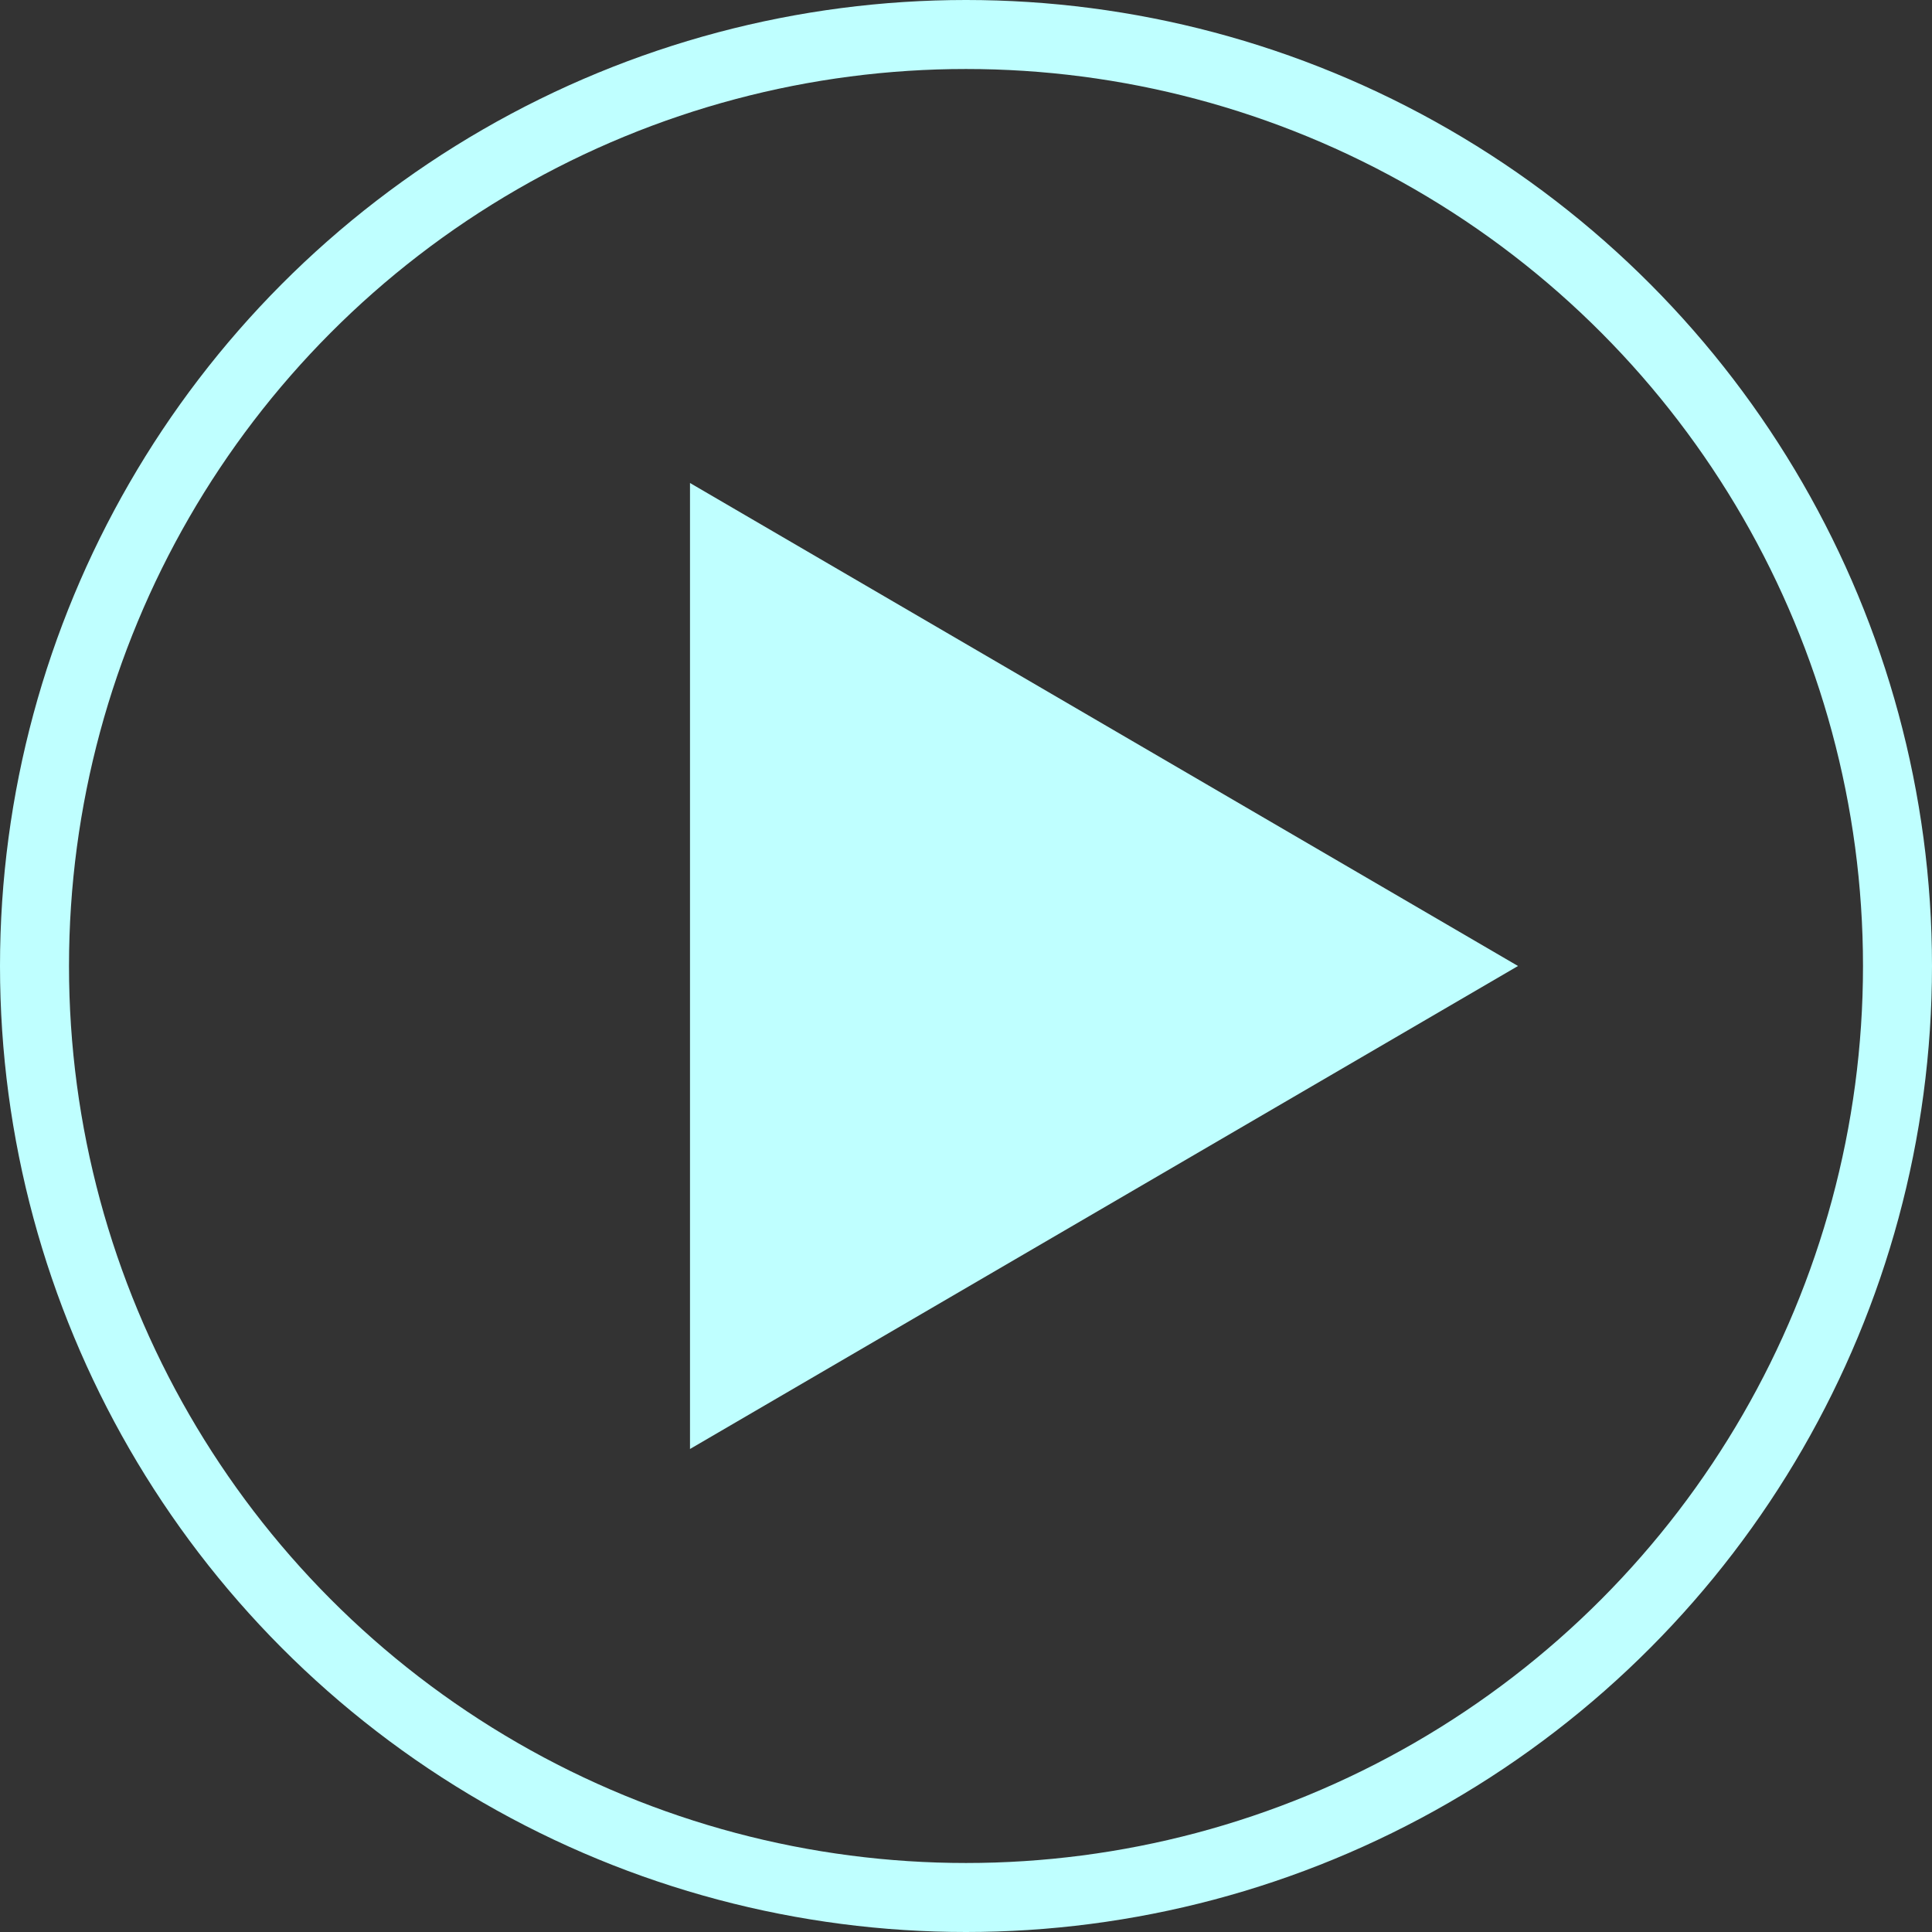
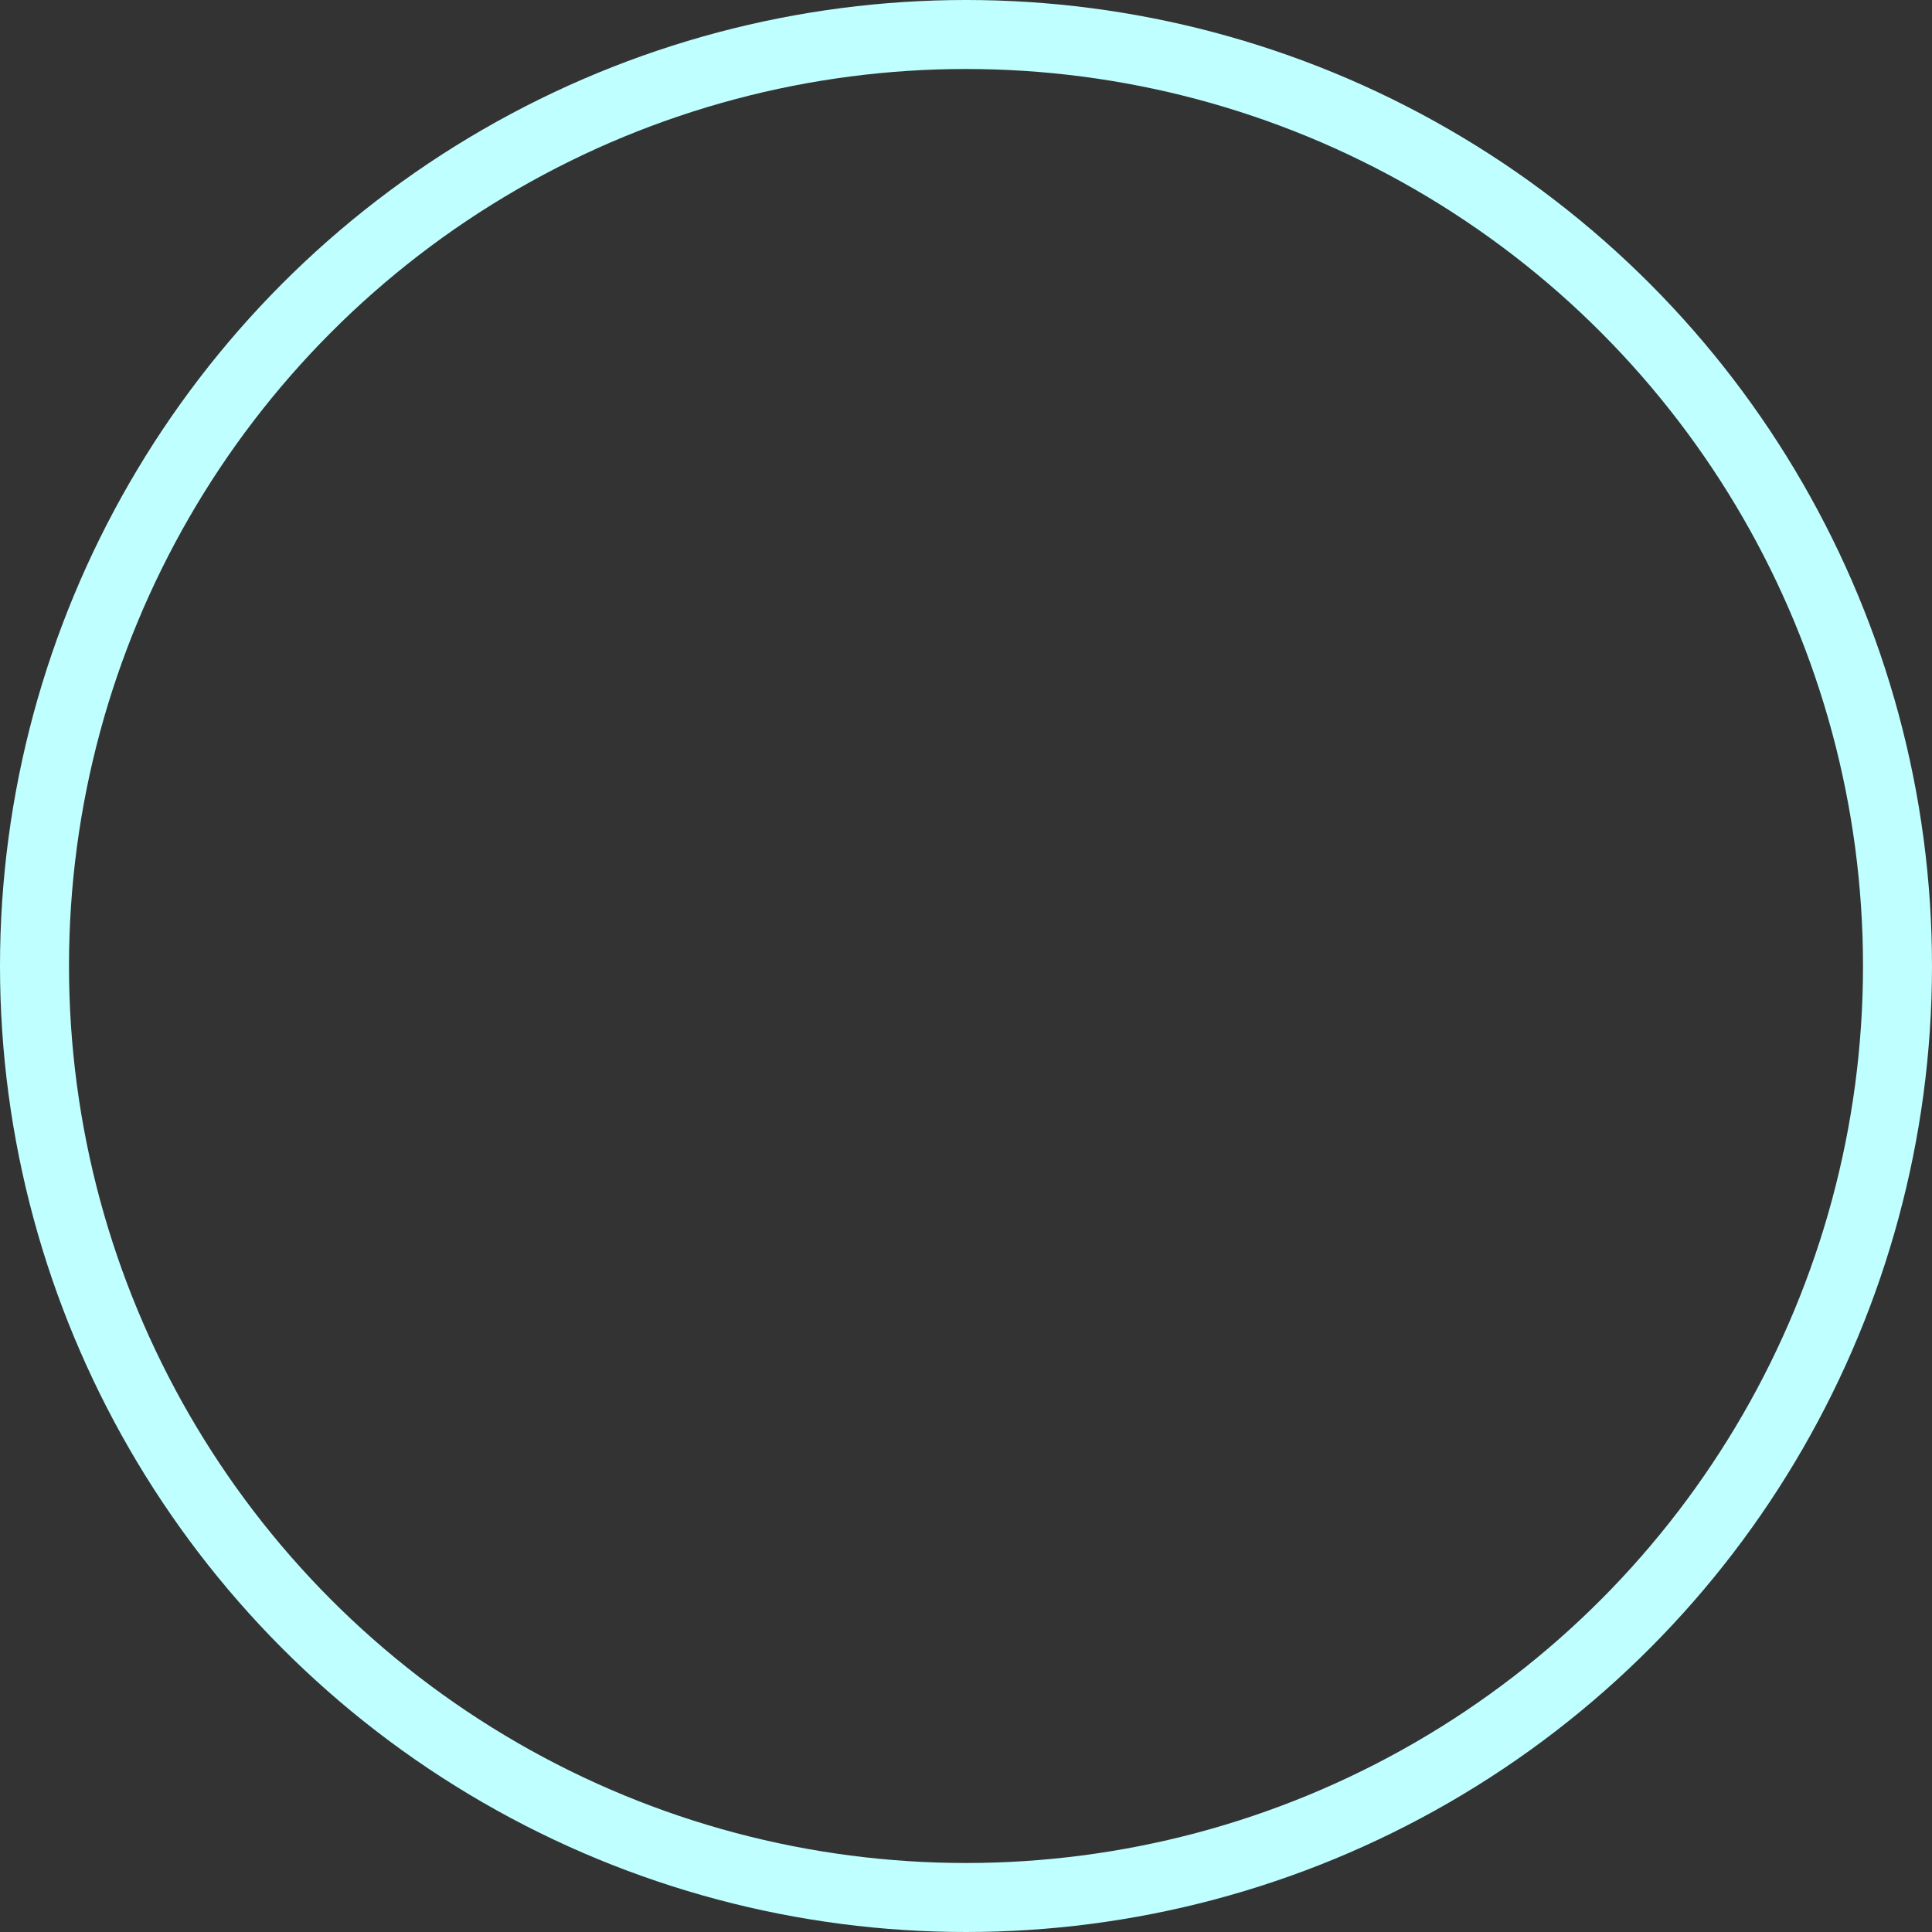
<svg xmlns="http://www.w3.org/2000/svg" viewBox="0 0 28 28" fill="none">
  <rect x="0" y="0" width="28" height="28" fill="#333333" stroke="none" />
-   <path d="M22 14l-12 7V7l12 7z" fill="#BFFFFF" />
  <circle cx="14" cy="14" r="13.5" stroke="#BFFFFF" />
</svg>